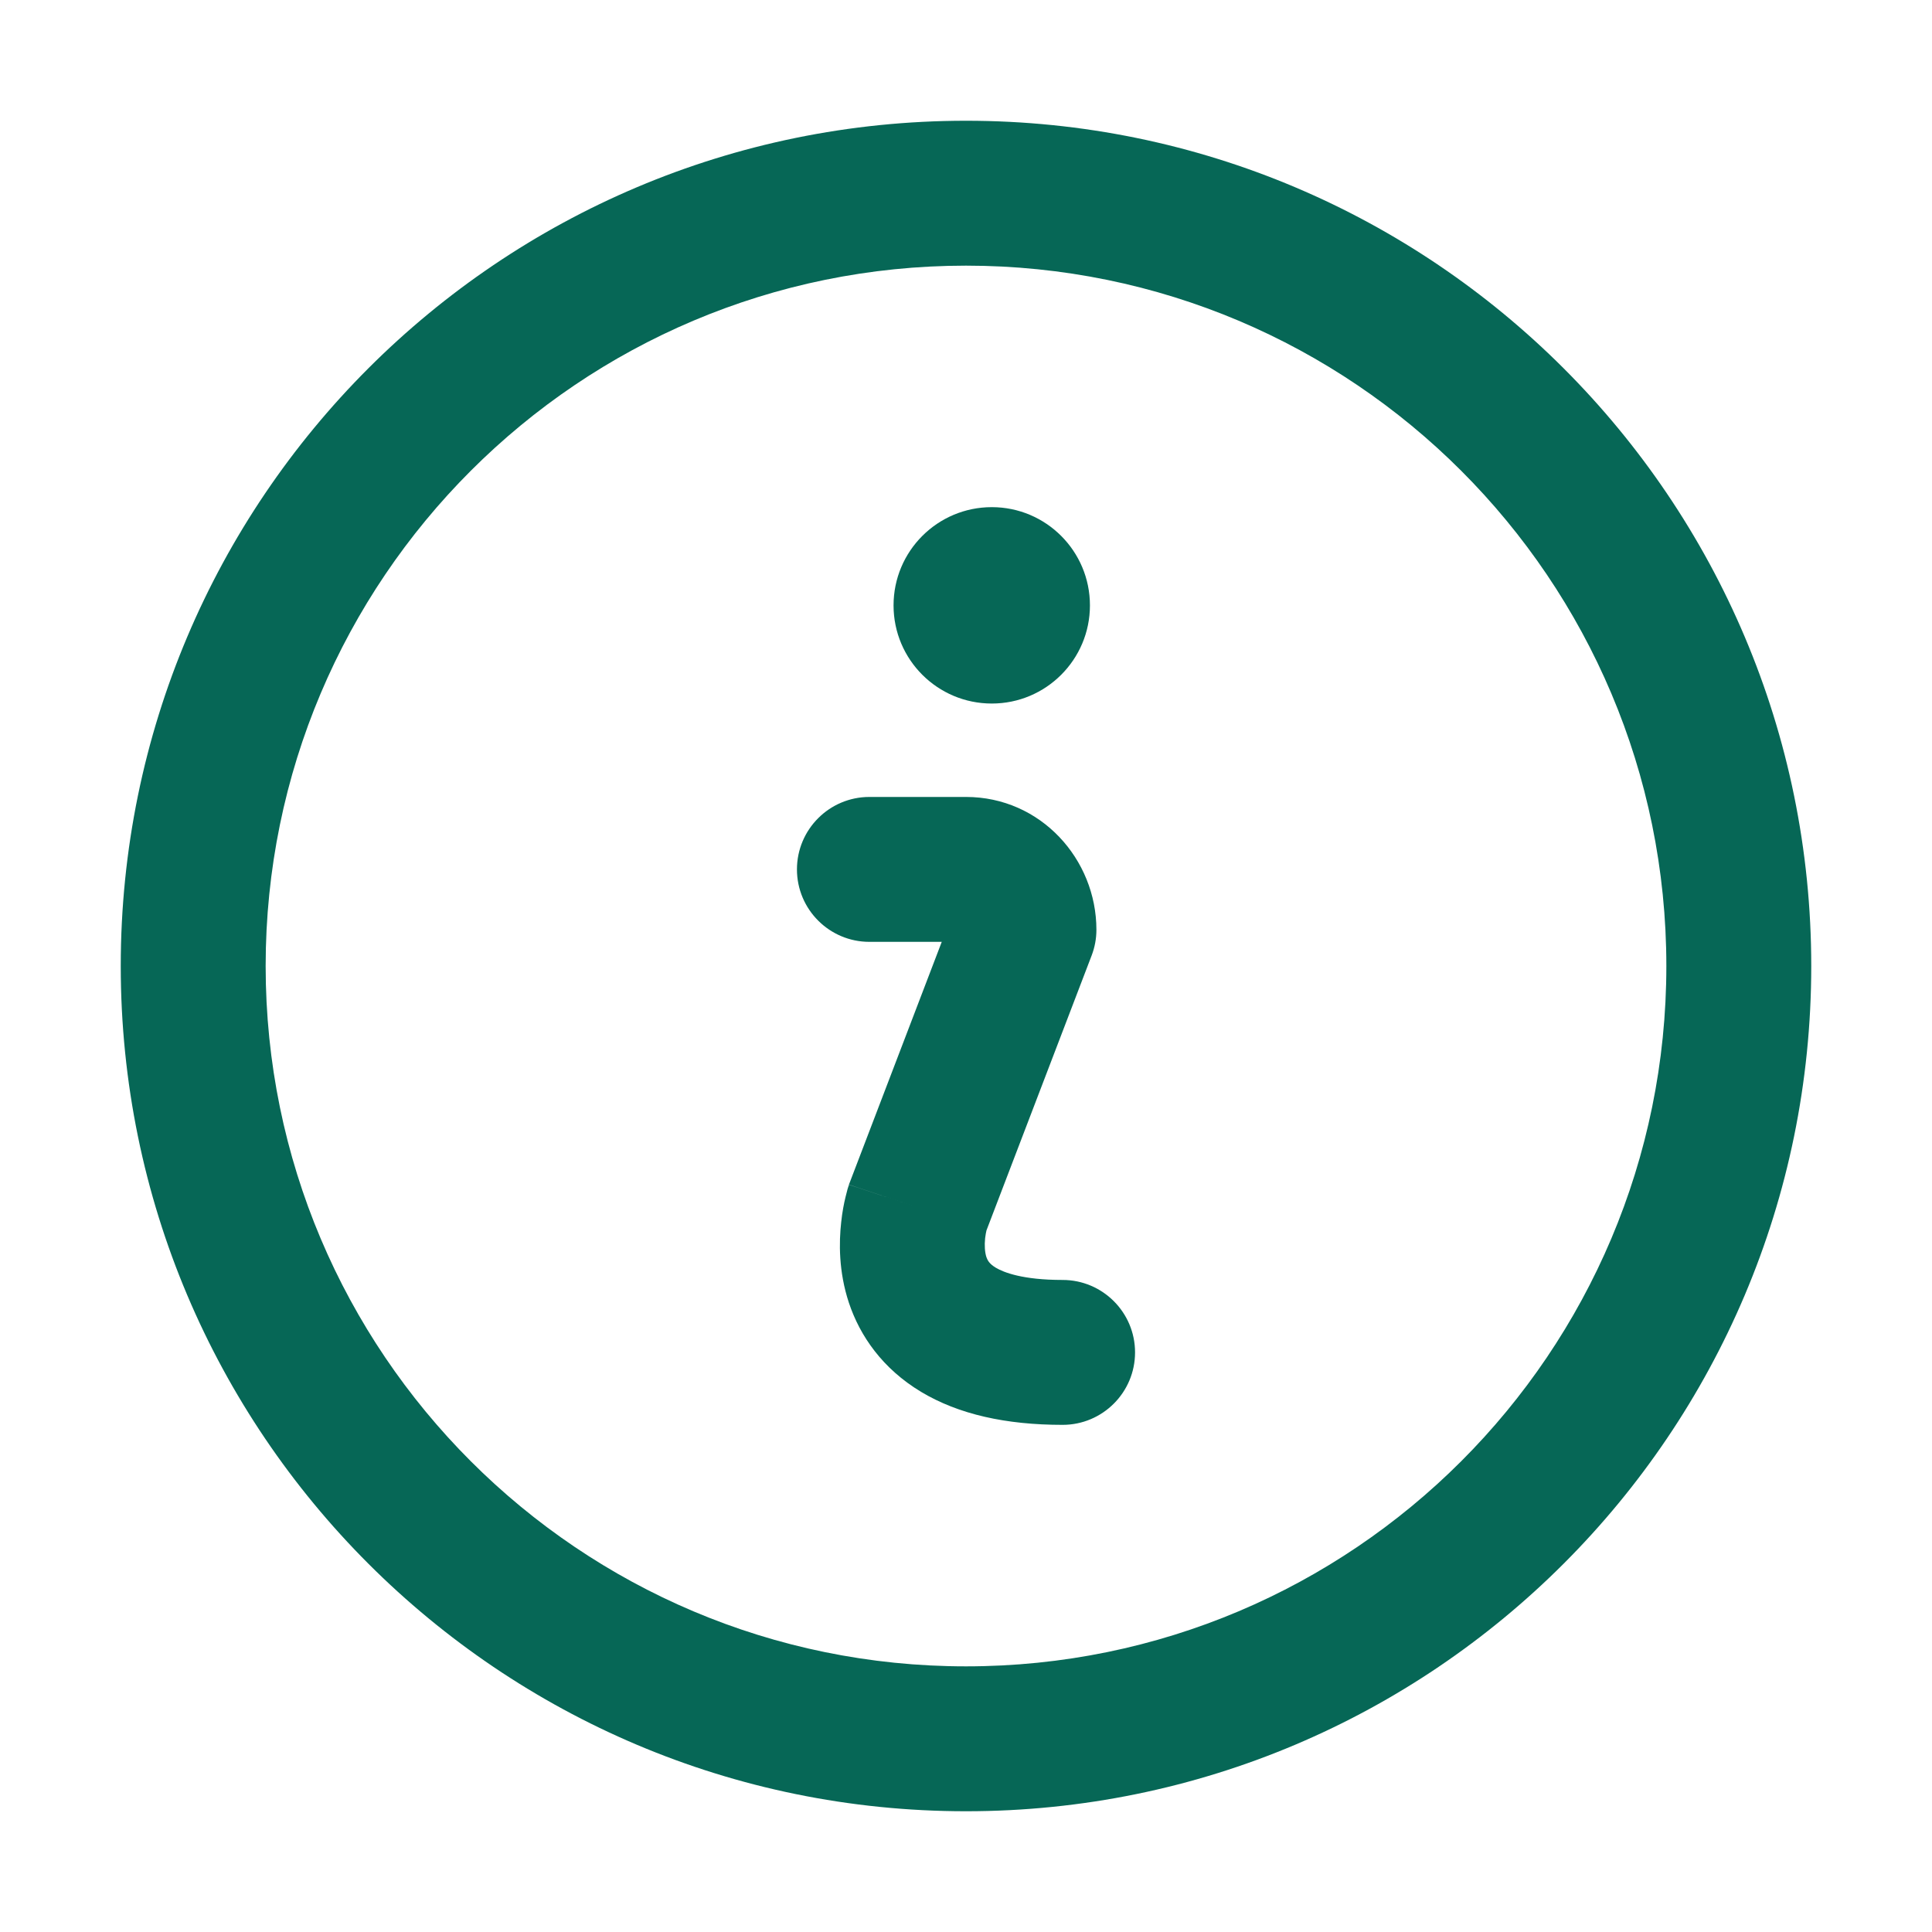
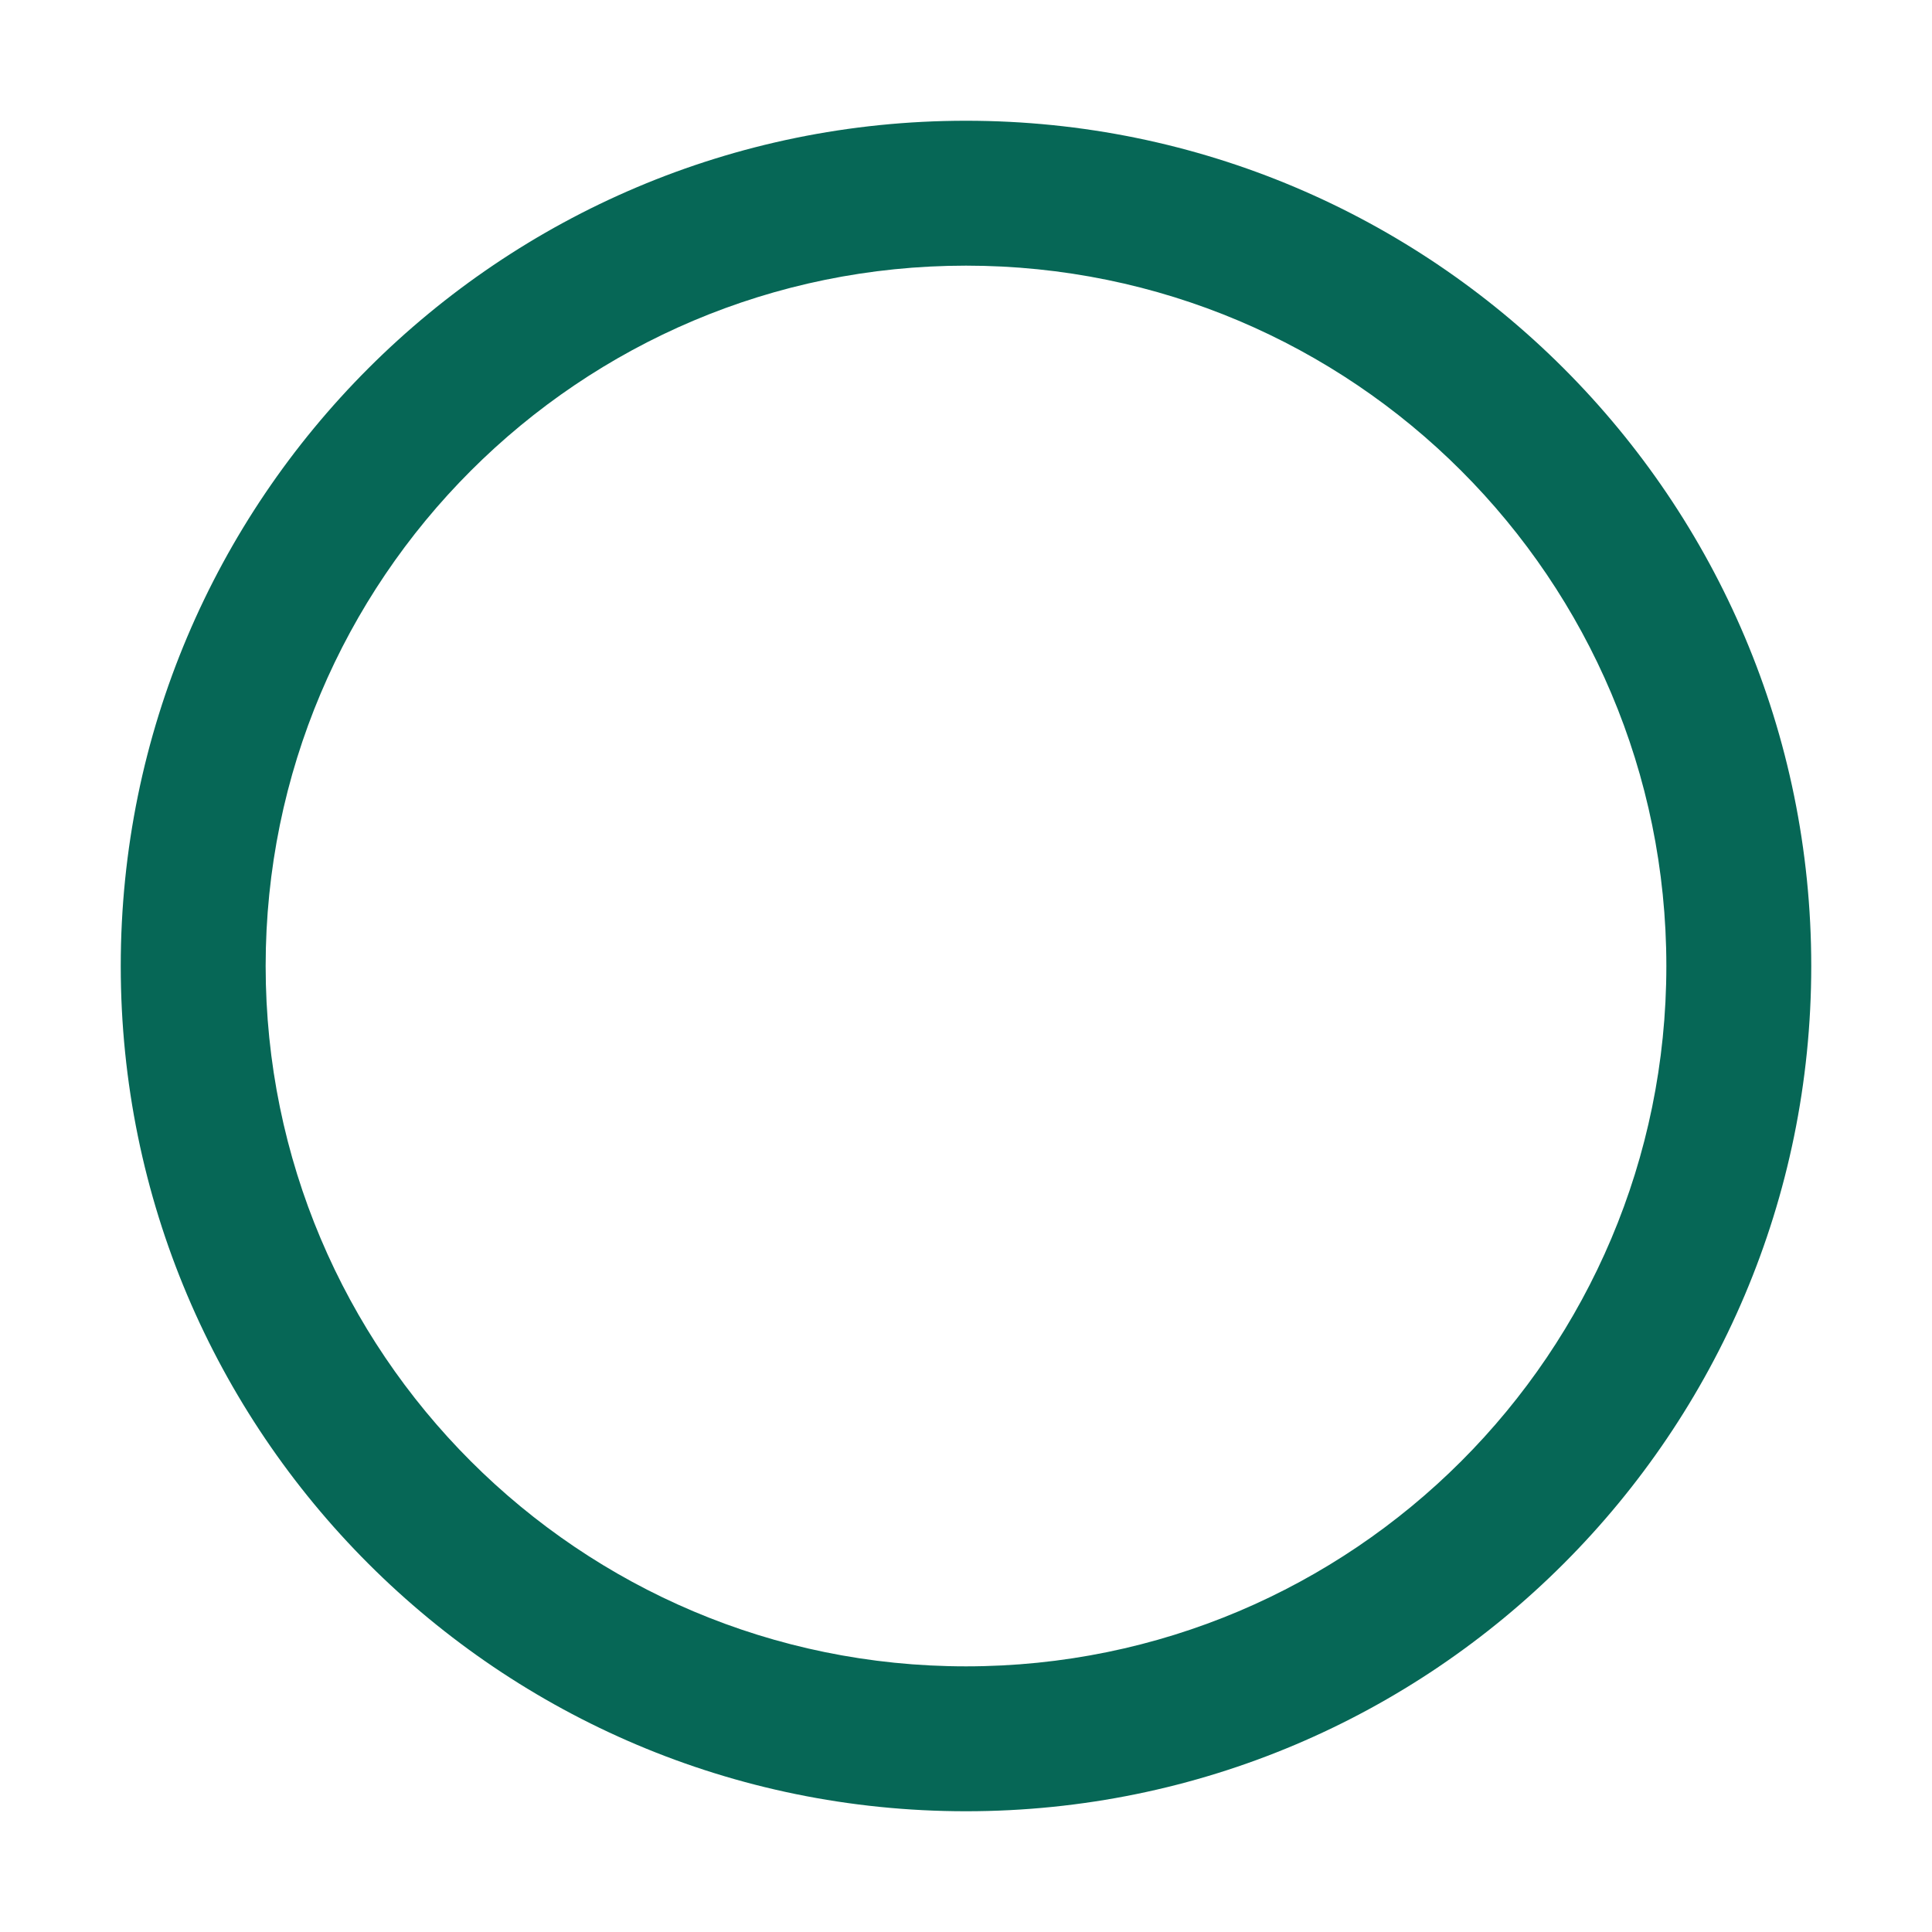
<svg xmlns="http://www.w3.org/2000/svg" width="20" height="20" viewBox="0 0 20 20" fill="none">
-   <path fill-rule="evenodd" clip-rule="evenodd" d="M8.25 9C8.25 8.586 8.586 8.25 9 8.25H10C10.774 8.25 11.35 8.895 11.35 9.625C11.35 9.717 11.333 9.807 11.3 9.893L10.212 12.737C10.212 12.738 10.212 12.737 10.212 12.737C10.208 12.754 10.202 12.783 10.198 12.817C10.19 12.893 10.195 12.963 10.211 13.013C10.223 13.046 10.24 13.082 10.308 13.123C10.39 13.172 10.587 13.25 11 13.25C11.414 13.25 11.75 13.586 11.75 14C11.75 14.414 11.414 14.75 11 14.75C10.413 14.75 9.923 14.641 9.536 14.409C9.135 14.168 8.902 13.829 8.788 13.487C8.68 13.162 8.685 12.857 8.708 12.652C8.719 12.546 8.737 12.456 8.753 12.391C8.761 12.358 8.768 12.33 8.774 12.309C8.777 12.298 8.78 12.289 8.783 12.281L8.786 12.271L8.787 12.267L8.788 12.265C8.788 12.264 8.788 12.263 9.5 12.5L8.788 12.263C8.792 12.252 8.796 12.242 8.8 12.232L9.749 9.75H9C8.586 9.75 8.25 9.414 8.25 9Z" fill="#066756" />
-   <path fill-rule="evenodd" clip-rule="evenodd" d="M9.25 6.267C9.25 5.705 9.705 5.25 10.267 5.25C10.828 5.25 11.283 5.705 11.283 6.267C11.283 6.828 10.828 7.283 10.267 7.283C9.705 7.283 9.25 6.828 9.25 6.267Z" fill="#066756" />
  <path fill-rule="evenodd" clip-rule="evenodd" d="M1.25 10C1.25 5.168 5.168 1.25 10 1.25C14.832 1.25 18.75 5.168 18.75 10C18.75 14.832 14.832 18.75 10 18.75C5.168 18.75 1.25 14.832 1.25 10ZM10 2.75C5.996 2.75 2.75 5.996 2.75 10C2.75 14.004 5.996 17.25 10 17.25C14.004 17.25 17.25 14.004 17.25 10C17.25 5.996 14.004 2.75 10 2.75Z" fill="#066756" />
</svg>